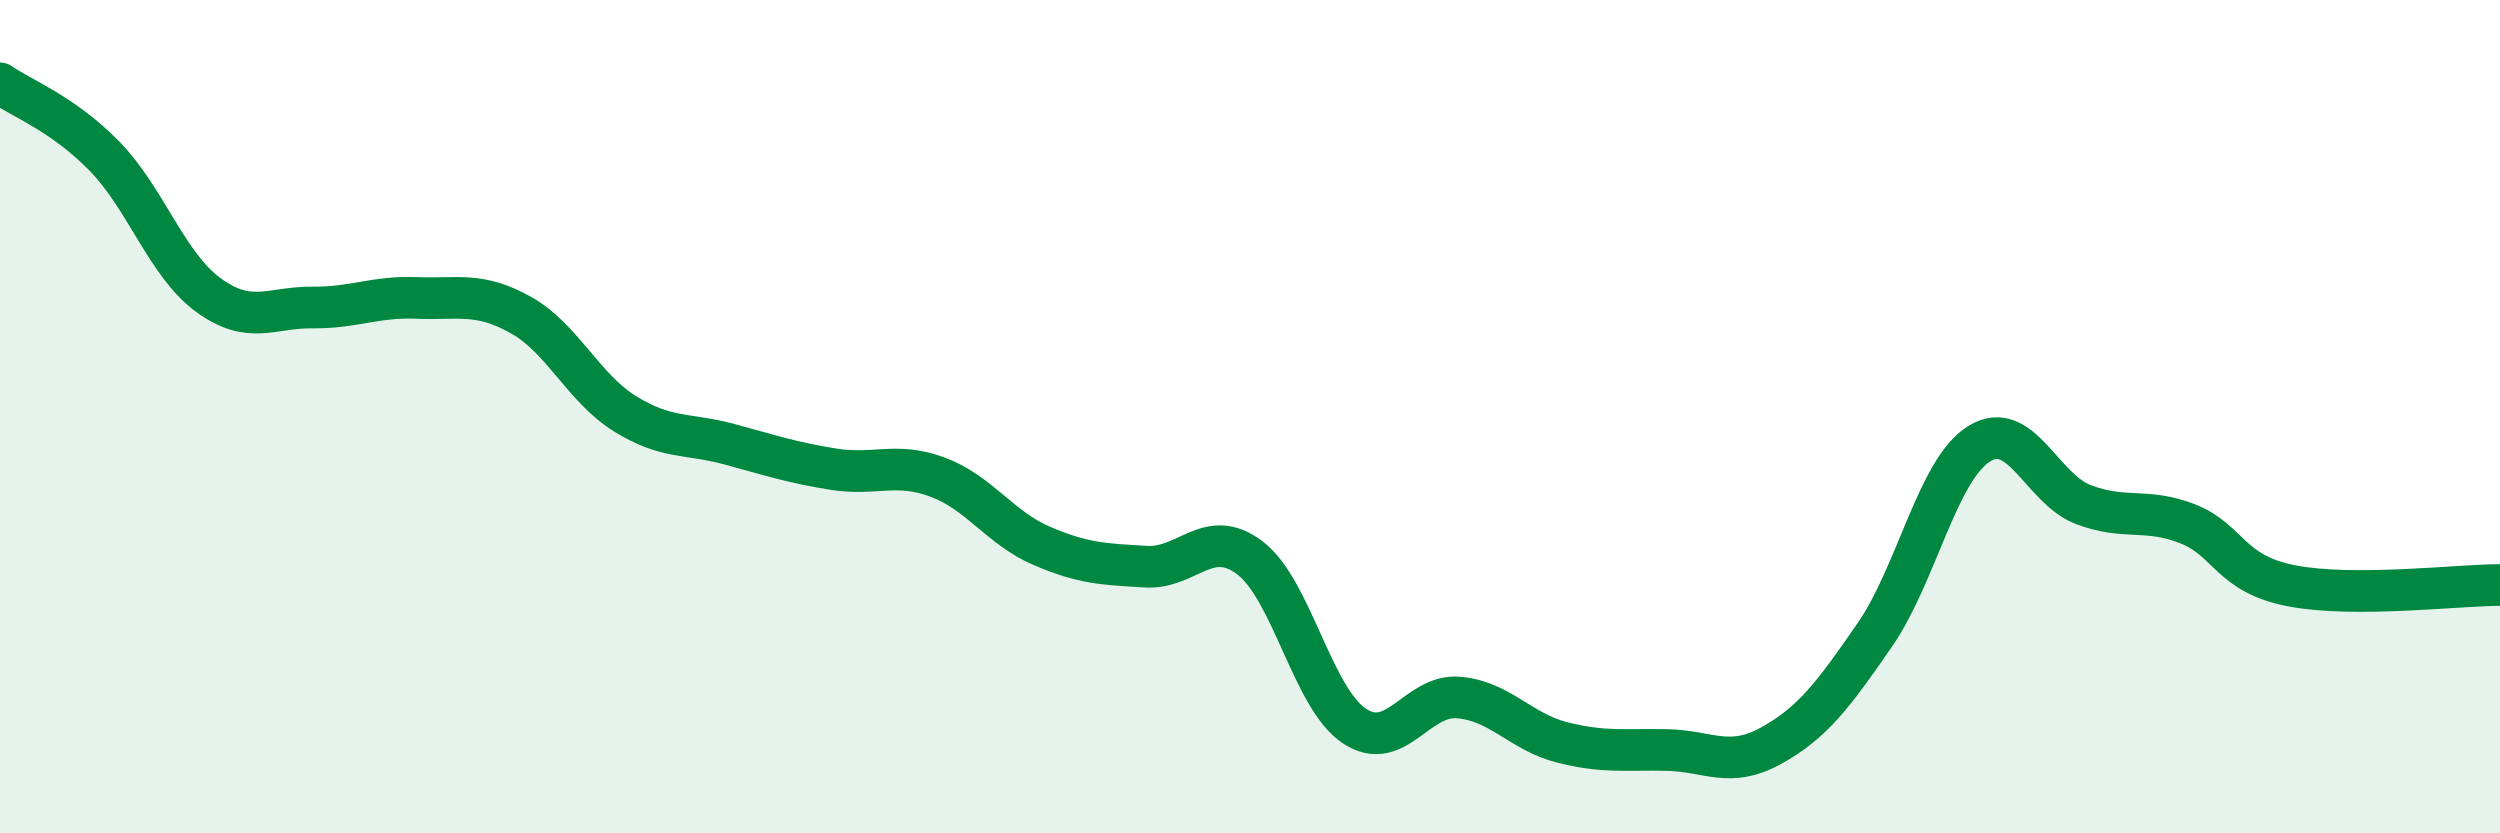
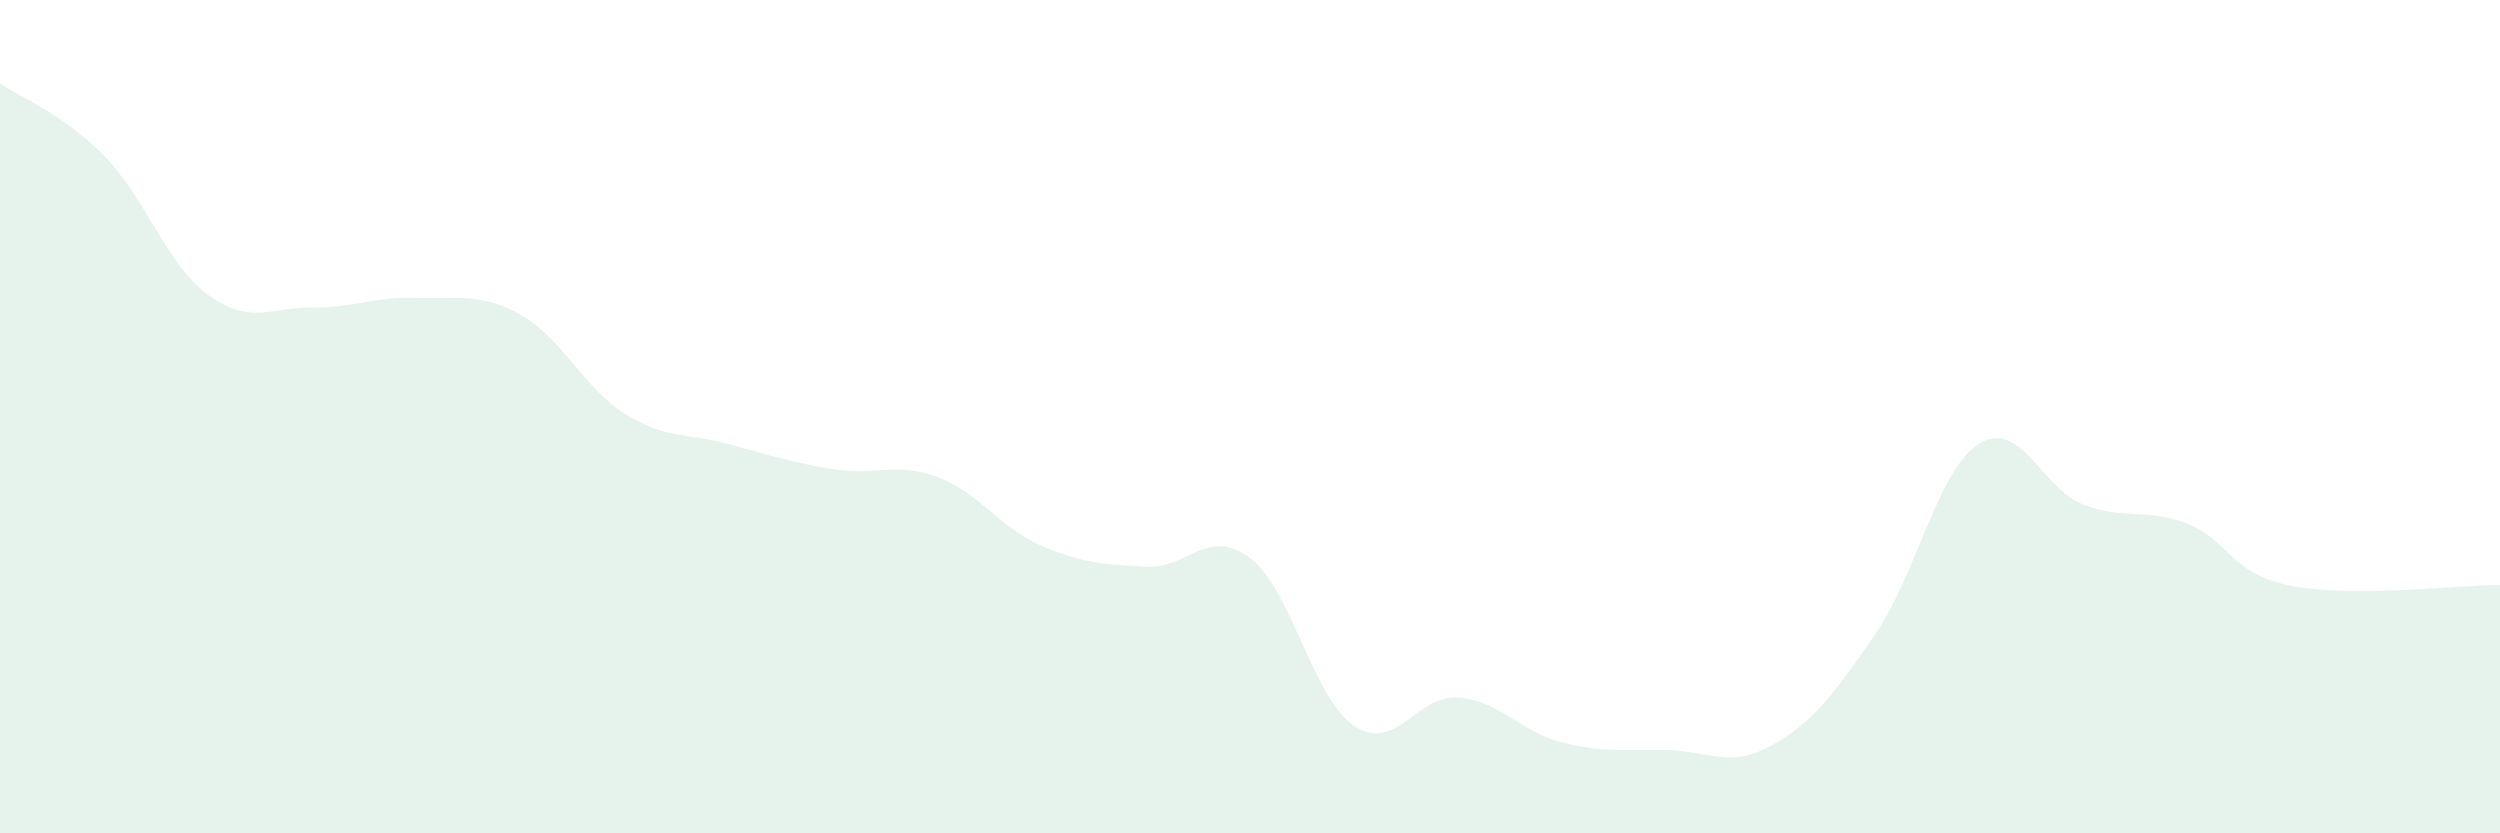
<svg xmlns="http://www.w3.org/2000/svg" width="60" height="20" viewBox="0 0 60 20">
  <path d="M 0,2 C 0.5,2.35 1.5,2.72 2.5,3.74 C 3.5,4.76 4,6.35 5,7.08 C 6,7.81 6.5,7.37 7.5,7.38 C 8.5,7.39 9,7.11 10,7.15 C 11,7.19 11.5,7 12.5,7.56 C 13.5,8.12 14,9.31 15,9.93 C 16,10.55 16.5,10.39 17.5,10.66 C 18.5,10.93 19,11.1 20,11.26 C 21,11.42 21.5,11.08 22.5,11.45 C 23.5,11.82 24,12.67 25,13.1 C 26,13.53 26.5,13.54 27.5,13.6 C 28.5,13.66 29,12.63 30,13.39 C 31,14.15 31.5,16.75 32.5,17.42 C 33.5,18.09 34,16.66 35,16.74 C 36,16.82 36.5,17.57 37.5,17.82 C 38.5,18.07 39,17.98 40,18 C 41,18.02 41.5,18.45 42.5,17.9 C 43.5,17.35 44,16.68 45,15.23 C 46,13.78 46.5,11.27 47.5,10.65 C 48.5,10.03 49,11.73 50,12.11 C 51,12.49 51.5,12.18 52.5,12.57 C 53.5,12.96 53.5,13.77 55,14.06 C 56.5,14.35 59,14.04 60,14.04L60 20L0 20Z" fill="#008740" opacity="0.1" stroke-linecap="round" stroke-linejoin="round" />
-   <path d="M 0,2 C 0.5,2.35 1.5,2.72 2.5,3.74 C 3.5,4.76 4,6.35 5,7.08 C 6,7.81 6.5,7.37 7.5,7.38 C 8.5,7.39 9,7.11 10,7.15 C 11,7.19 11.5,7 12.5,7.56 C 13.5,8.12 14,9.31 15,9.93 C 16,10.55 16.5,10.39 17.5,10.66 C 18.5,10.93 19,11.1 20,11.26 C 21,11.42 21.5,11.08 22.5,11.45 C 23.5,11.82 24,12.67 25,13.1 C 26,13.53 26.5,13.54 27.5,13.6 C 28.5,13.66 29,12.63 30,13.39 C 31,14.15 31.5,16.75 32.5,17.42 C 33.5,18.09 34,16.66 35,16.74 C 36,16.82 36.5,17.57 37.5,17.82 C 38.5,18.07 39,17.98 40,18 C 41,18.02 41.5,18.45 42.5,17.9 C 43.5,17.35 44,16.68 45,15.23 C 46,13.78 46.5,11.27 47.5,10.65 C 48.5,10.03 49,11.73 50,12.11 C 51,12.49 51.5,12.18 52.5,12.57 C 53.5,12.96 53.5,13.77 55,14.06 C 56.5,14.35 59,14.04 60,14.04" stroke="#008740" stroke-width="1" fill="none" stroke-linecap="round" stroke-linejoin="round" />
</svg>